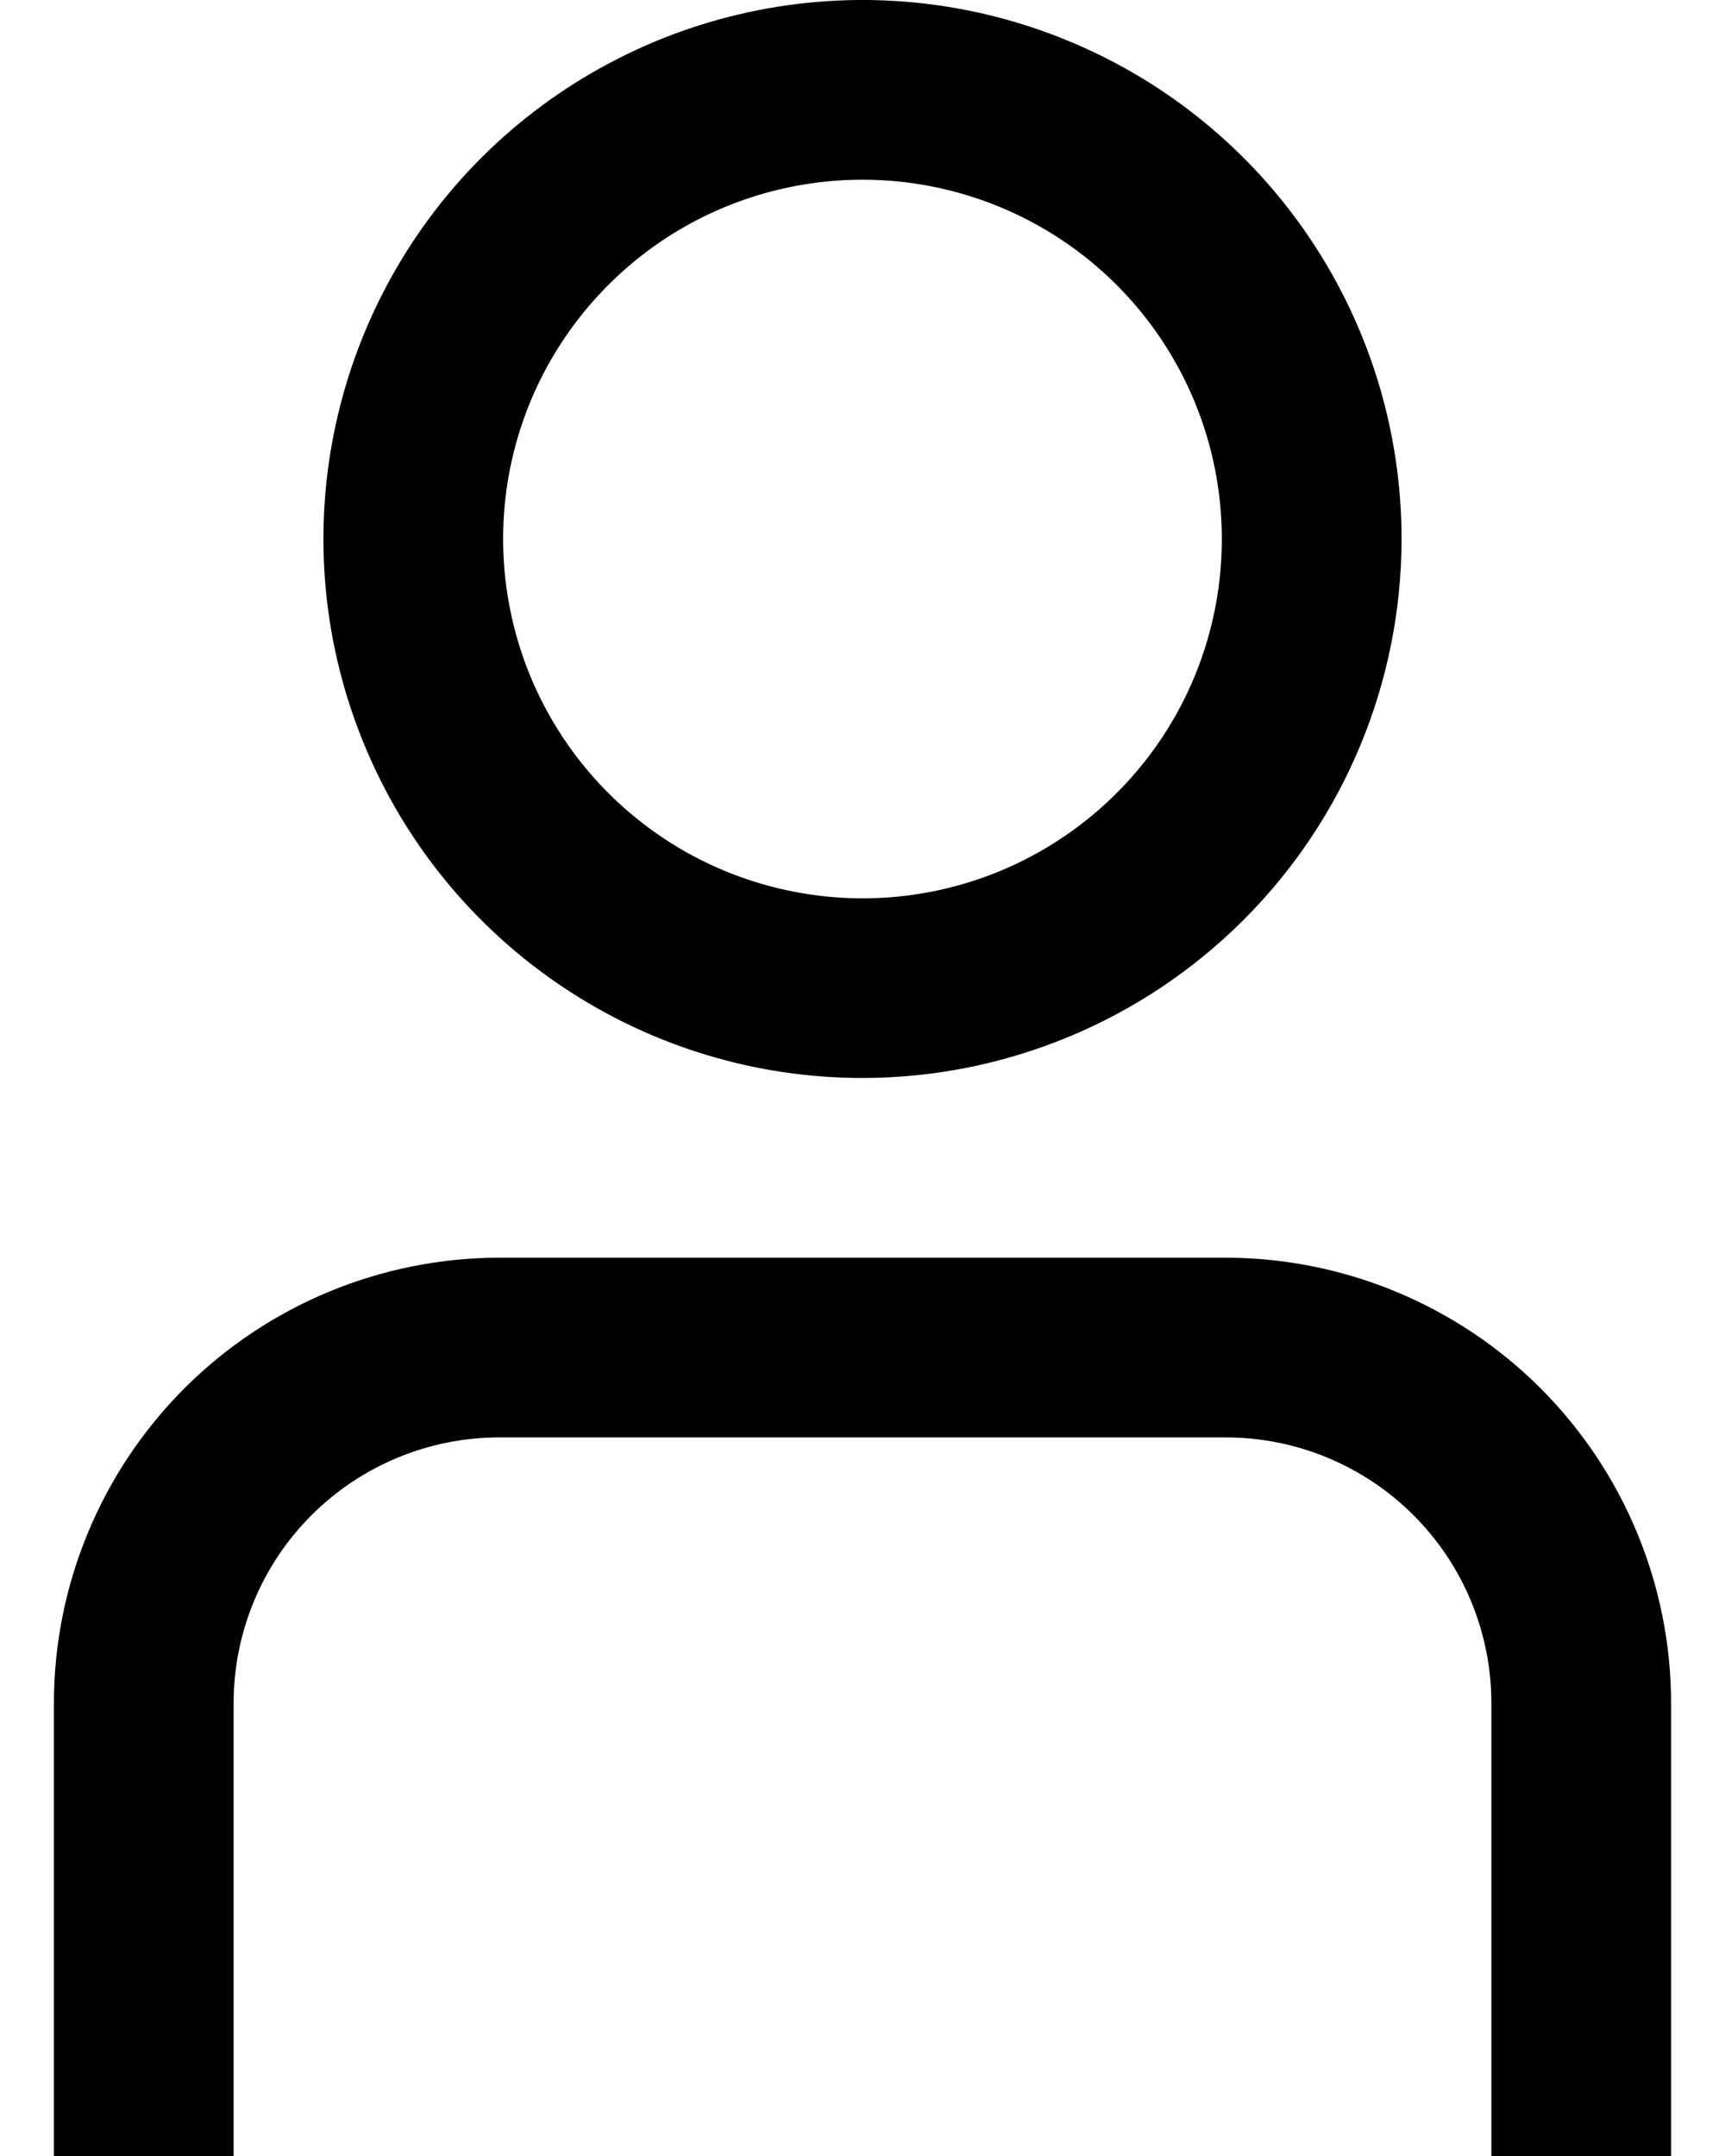
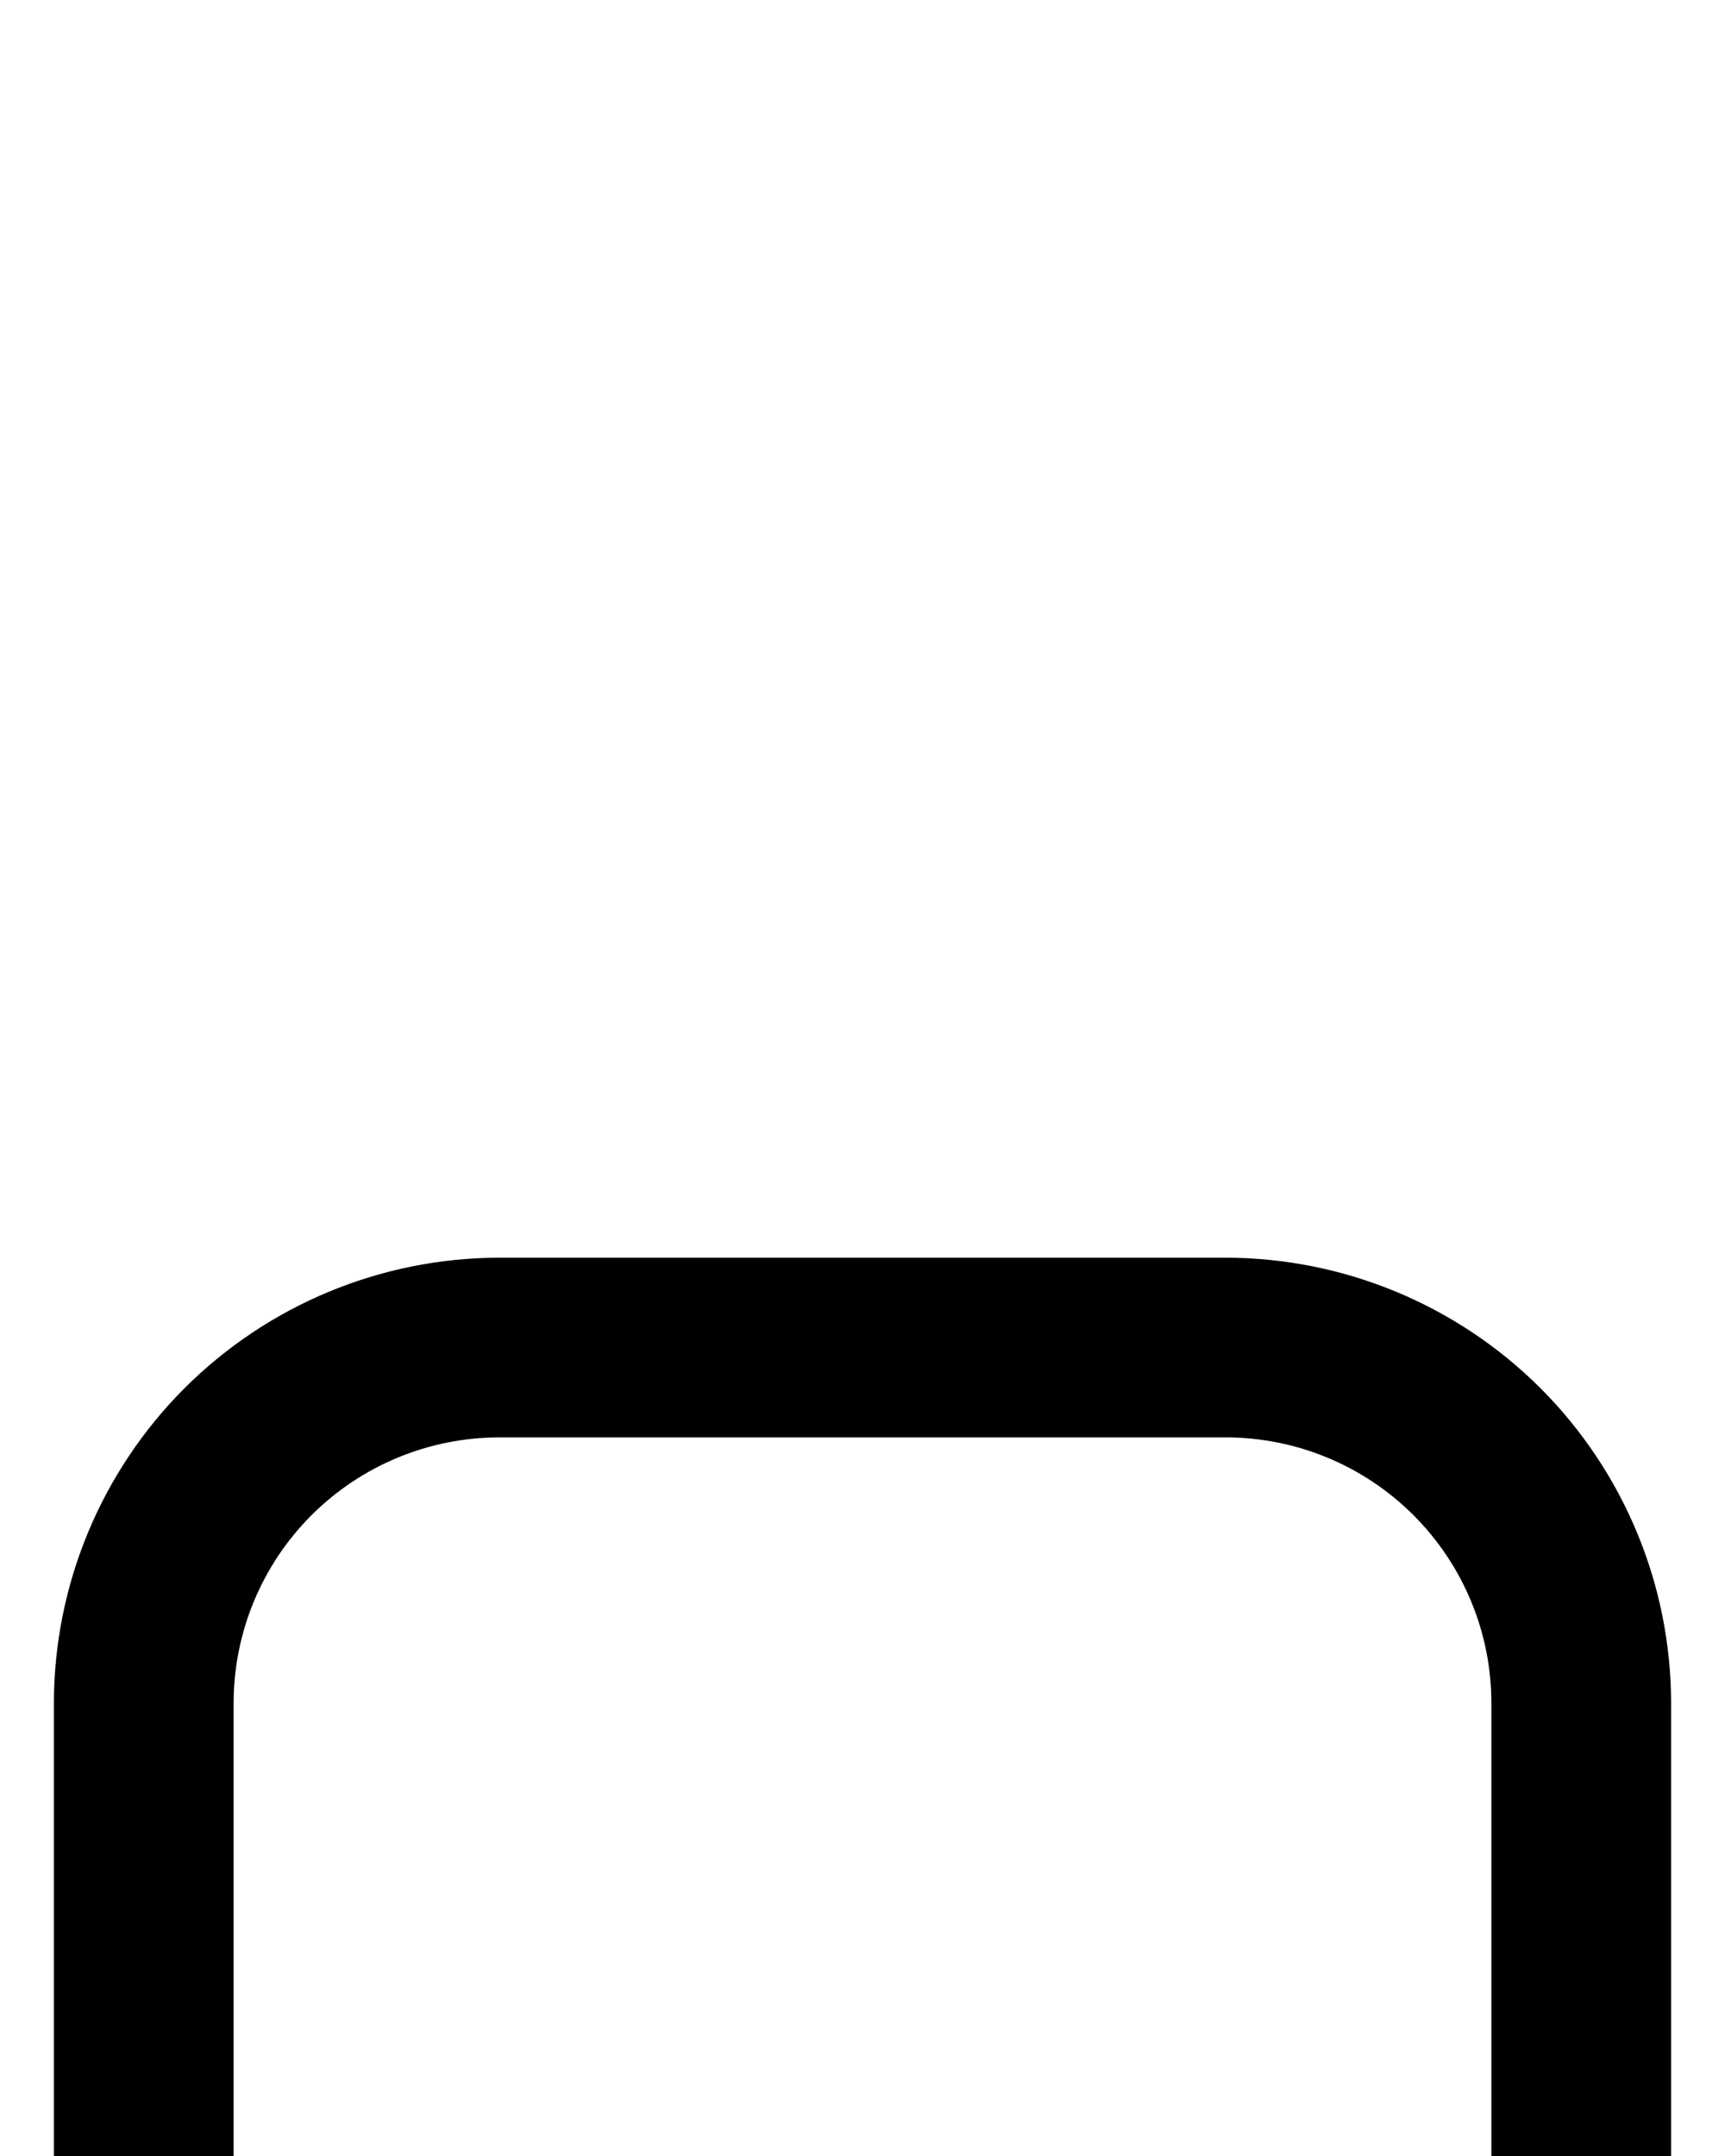
<svg xmlns="http://www.w3.org/2000/svg" width="16" height="20" viewBox="0 0 16 20">
  <path d="M15.5 20H13.833V15.798C13.833 15.145 13.573 14.518 13.111 14.056C12.649 13.594 12.023 13.334 11.369 13.334H4.631C3.978 13.334 3.351 13.594 2.889 14.056C2.427 14.518 2.167 15.145 2.167 15.798V20H0.5V15.798C0.501 14.703 0.937 13.653 1.711 12.878C2.486 12.104 3.536 11.668 4.631 11.667H11.369C12.464 11.668 13.514 12.104 14.289 12.878C15.063 13.653 15.499 14.703 15.5 15.798V20Z" />
-   <path d="M8 10C7.011 10 6.044 9.707 5.222 9.157C4.4 8.608 3.759 7.827 3.381 6.913C3.002 6 2.903 4.994 3.096 4.025C3.289 3.055 3.765 2.164 4.464 1.464C5.164 0.765 6.055 0.289 7.025 0.096C7.994 -0.097 9 0.002 9.913 0.381C10.827 0.759 11.608 1.4 12.157 2.222C12.707 3.044 13 4.011 13 5C12.999 6.326 12.472 7.597 11.534 8.534C10.597 9.471 9.326 9.999 8 10ZM8 1.667C7.341 1.667 6.696 1.862 6.148 2.228C5.6 2.595 5.173 3.115 4.92 3.724C4.668 4.333 4.602 5.004 4.731 5.65C4.859 6.297 5.177 6.891 5.643 7.357C6.109 7.823 6.703 8.141 7.35 8.269C7.996 8.398 8.667 8.332 9.276 8.08C9.885 7.827 10.405 7.4 10.772 6.852C11.138 6.304 11.333 5.659 11.333 5C11.333 4.116 10.982 3.268 10.357 2.643C9.732 2.018 8.884 1.667 8 1.667Z" />
</svg>